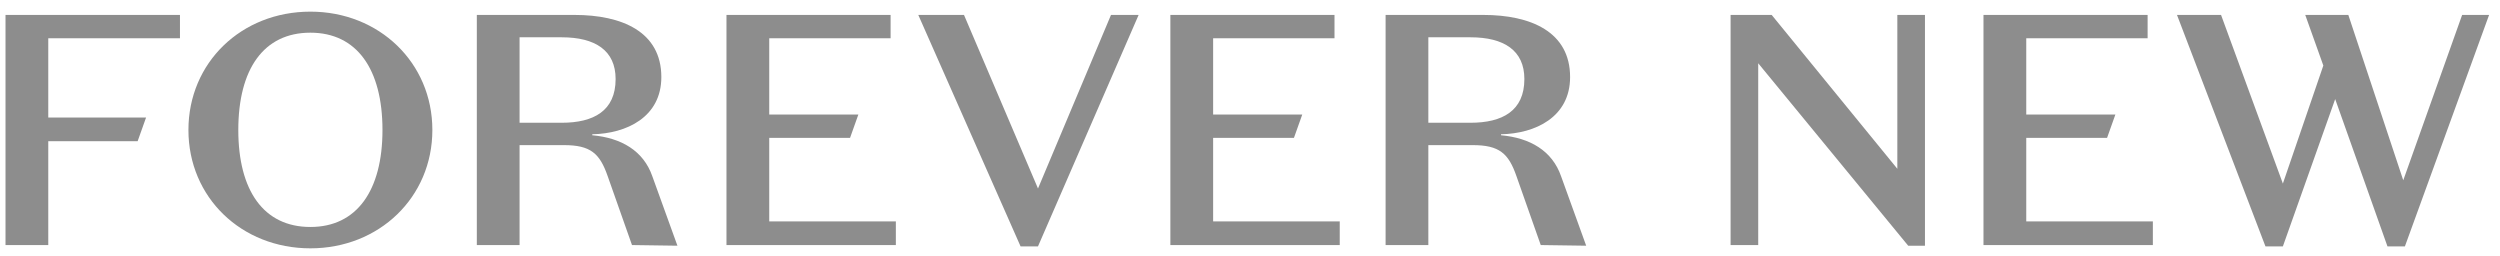
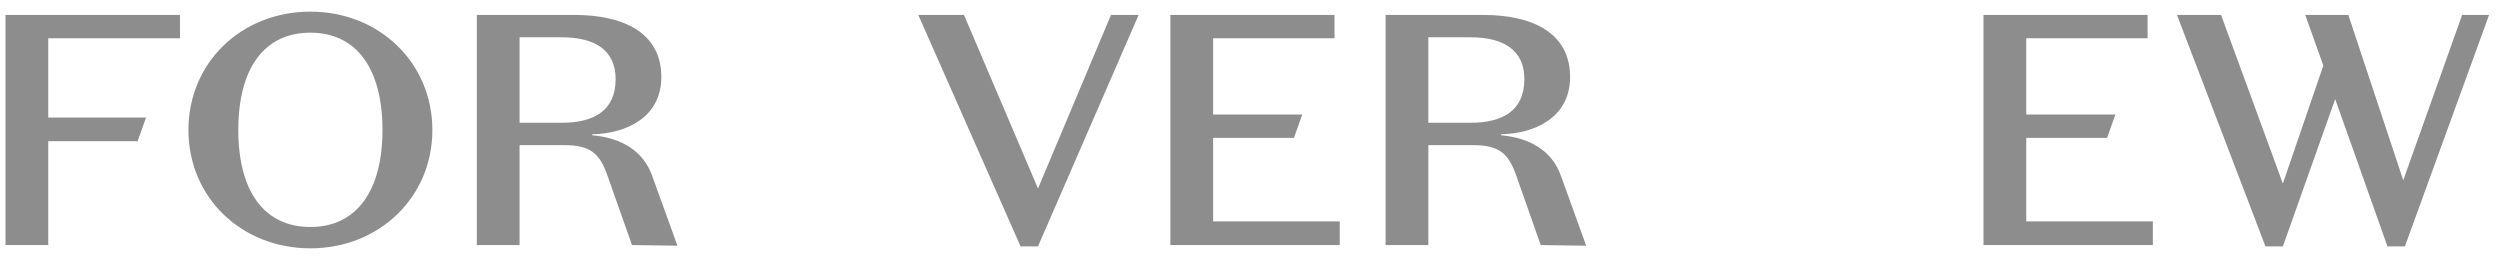
<svg xmlns="http://www.w3.org/2000/svg" width="312" height="32" viewBox="0 0 312 32" fill="none">
  <g clip-path="url(#clip0_1781_28506)">
    <path fill-rule="evenodd" clip-rule="evenodd" d="M183.512 15.32H178.257V4.654H183.512C187.699 4.654 190.242 6.294 190.242 9.864C190.242 13.843 187.492 15.32 183.512 15.32ZM194.827 22.008C193.72 18.808 190.94 17.207 187.328 16.879V16.757C191.598 16.674 195.948 14.623 195.948 9.617C195.948 3.956 191.022 1.863 185.112 1.863H172.922V30.583H178.257V18.111H183.787C187.112 18.111 188.261 19.136 189.247 21.966L192.285 30.583L197.956 30.664L194.827 22.008Z" fill="#8D8D8D" />
    <path fill-rule="evenodd" clip-rule="evenodd" d="M70.098 15.32H64.843V4.654H70.098C74.285 4.654 76.829 6.294 76.829 9.864C76.829 13.843 74.08 15.32 70.098 15.32ZM81.414 22.008C80.306 18.808 77.527 17.207 73.915 16.879V16.757C78.184 16.674 82.535 14.623 82.535 9.617C82.535 3.956 77.61 1.863 71.699 1.863H59.508V30.583H64.843V18.111H70.374C73.698 18.111 74.847 19.136 75.832 21.966L78.873 30.583L84.543 30.664L81.414 22.008Z" fill="#8D8D8D" />
    <path fill-rule="evenodd" clip-rule="evenodd" d="M247.539 30.583H268.677V27.63H252.876V17.207H262.962L263.999 14.295H252.876V4.777H268.022V1.863H247.539V30.583Z" fill="#8D8D8D" />
    <path fill-rule="evenodd" clip-rule="evenodd" d="M146.062 30.583H167.2V27.63H151.399V17.207H161.484L162.522 14.295H151.399V4.777H166.545V1.863H146.062V30.583Z" fill="#8D8D8D" />
-     <path fill-rule="evenodd" clip-rule="evenodd" d="M90.664 30.583H111.803V27.63H96.001V17.207H106.086L107.123 14.295H96.001V4.777H111.146V1.863H90.664V30.583Z" fill="#8D8D8D" />
    <path fill-rule="evenodd" clip-rule="evenodd" d="M0.688 30.583H6.024V17.618H17.178L18.23 14.665H6.024V4.777H22.459V1.863H0.688V30.583Z" fill="#8D8D8D" />
    <path fill-rule="evenodd" clip-rule="evenodd" d="M38.737 28.326C32.895 28.326 29.74 23.772 29.74 16.223C29.74 8.633 32.895 4.079 38.737 4.079C44.536 4.079 47.733 8.633 47.733 16.223C47.733 23.772 44.536 28.326 38.737 28.326ZM38.737 1.453C30.125 1.453 23.516 7.813 23.516 16.223C23.516 24.634 30.125 30.992 38.737 30.992C47.307 30.992 53.959 24.634 53.959 16.223C53.959 7.813 47.307 1.453 38.737 1.453Z" fill="#8D8D8D" />
-     <path fill-rule="evenodd" clip-rule="evenodd" d="M236.787 21.064L221.106 1.863H215.977V30.583H219.425V7.894L238.142 30.664H240.235V1.863H236.787V21.064Z" fill="#8D8D8D" />
    <path fill-rule="evenodd" clip-rule="evenodd" d="M129.542 23.526L120.306 1.863H114.602L127.367 30.747H129.542L142.101 1.863H138.653L129.542 23.526Z" fill="#8D8D8D" />
    <path fill-rule="evenodd" clip-rule="evenodd" d="M307.274 1.863L299.926 22.5L293.071 1.863H287.695L289.952 8.181L284.903 22.91L277.187 1.863H271.688L282.728 30.747H284.903L291.431 12.366L297.955 30.747H300.132L310.639 1.863H307.274Z" fill="#8D8D8D" />
  </g>
  <defs>
    <clipPath id="clip0_1781_28506">
      <rect width="311" height="32" fill="white" transform="translate(0.688)" />
    </clipPath>
  </defs>
</svg>